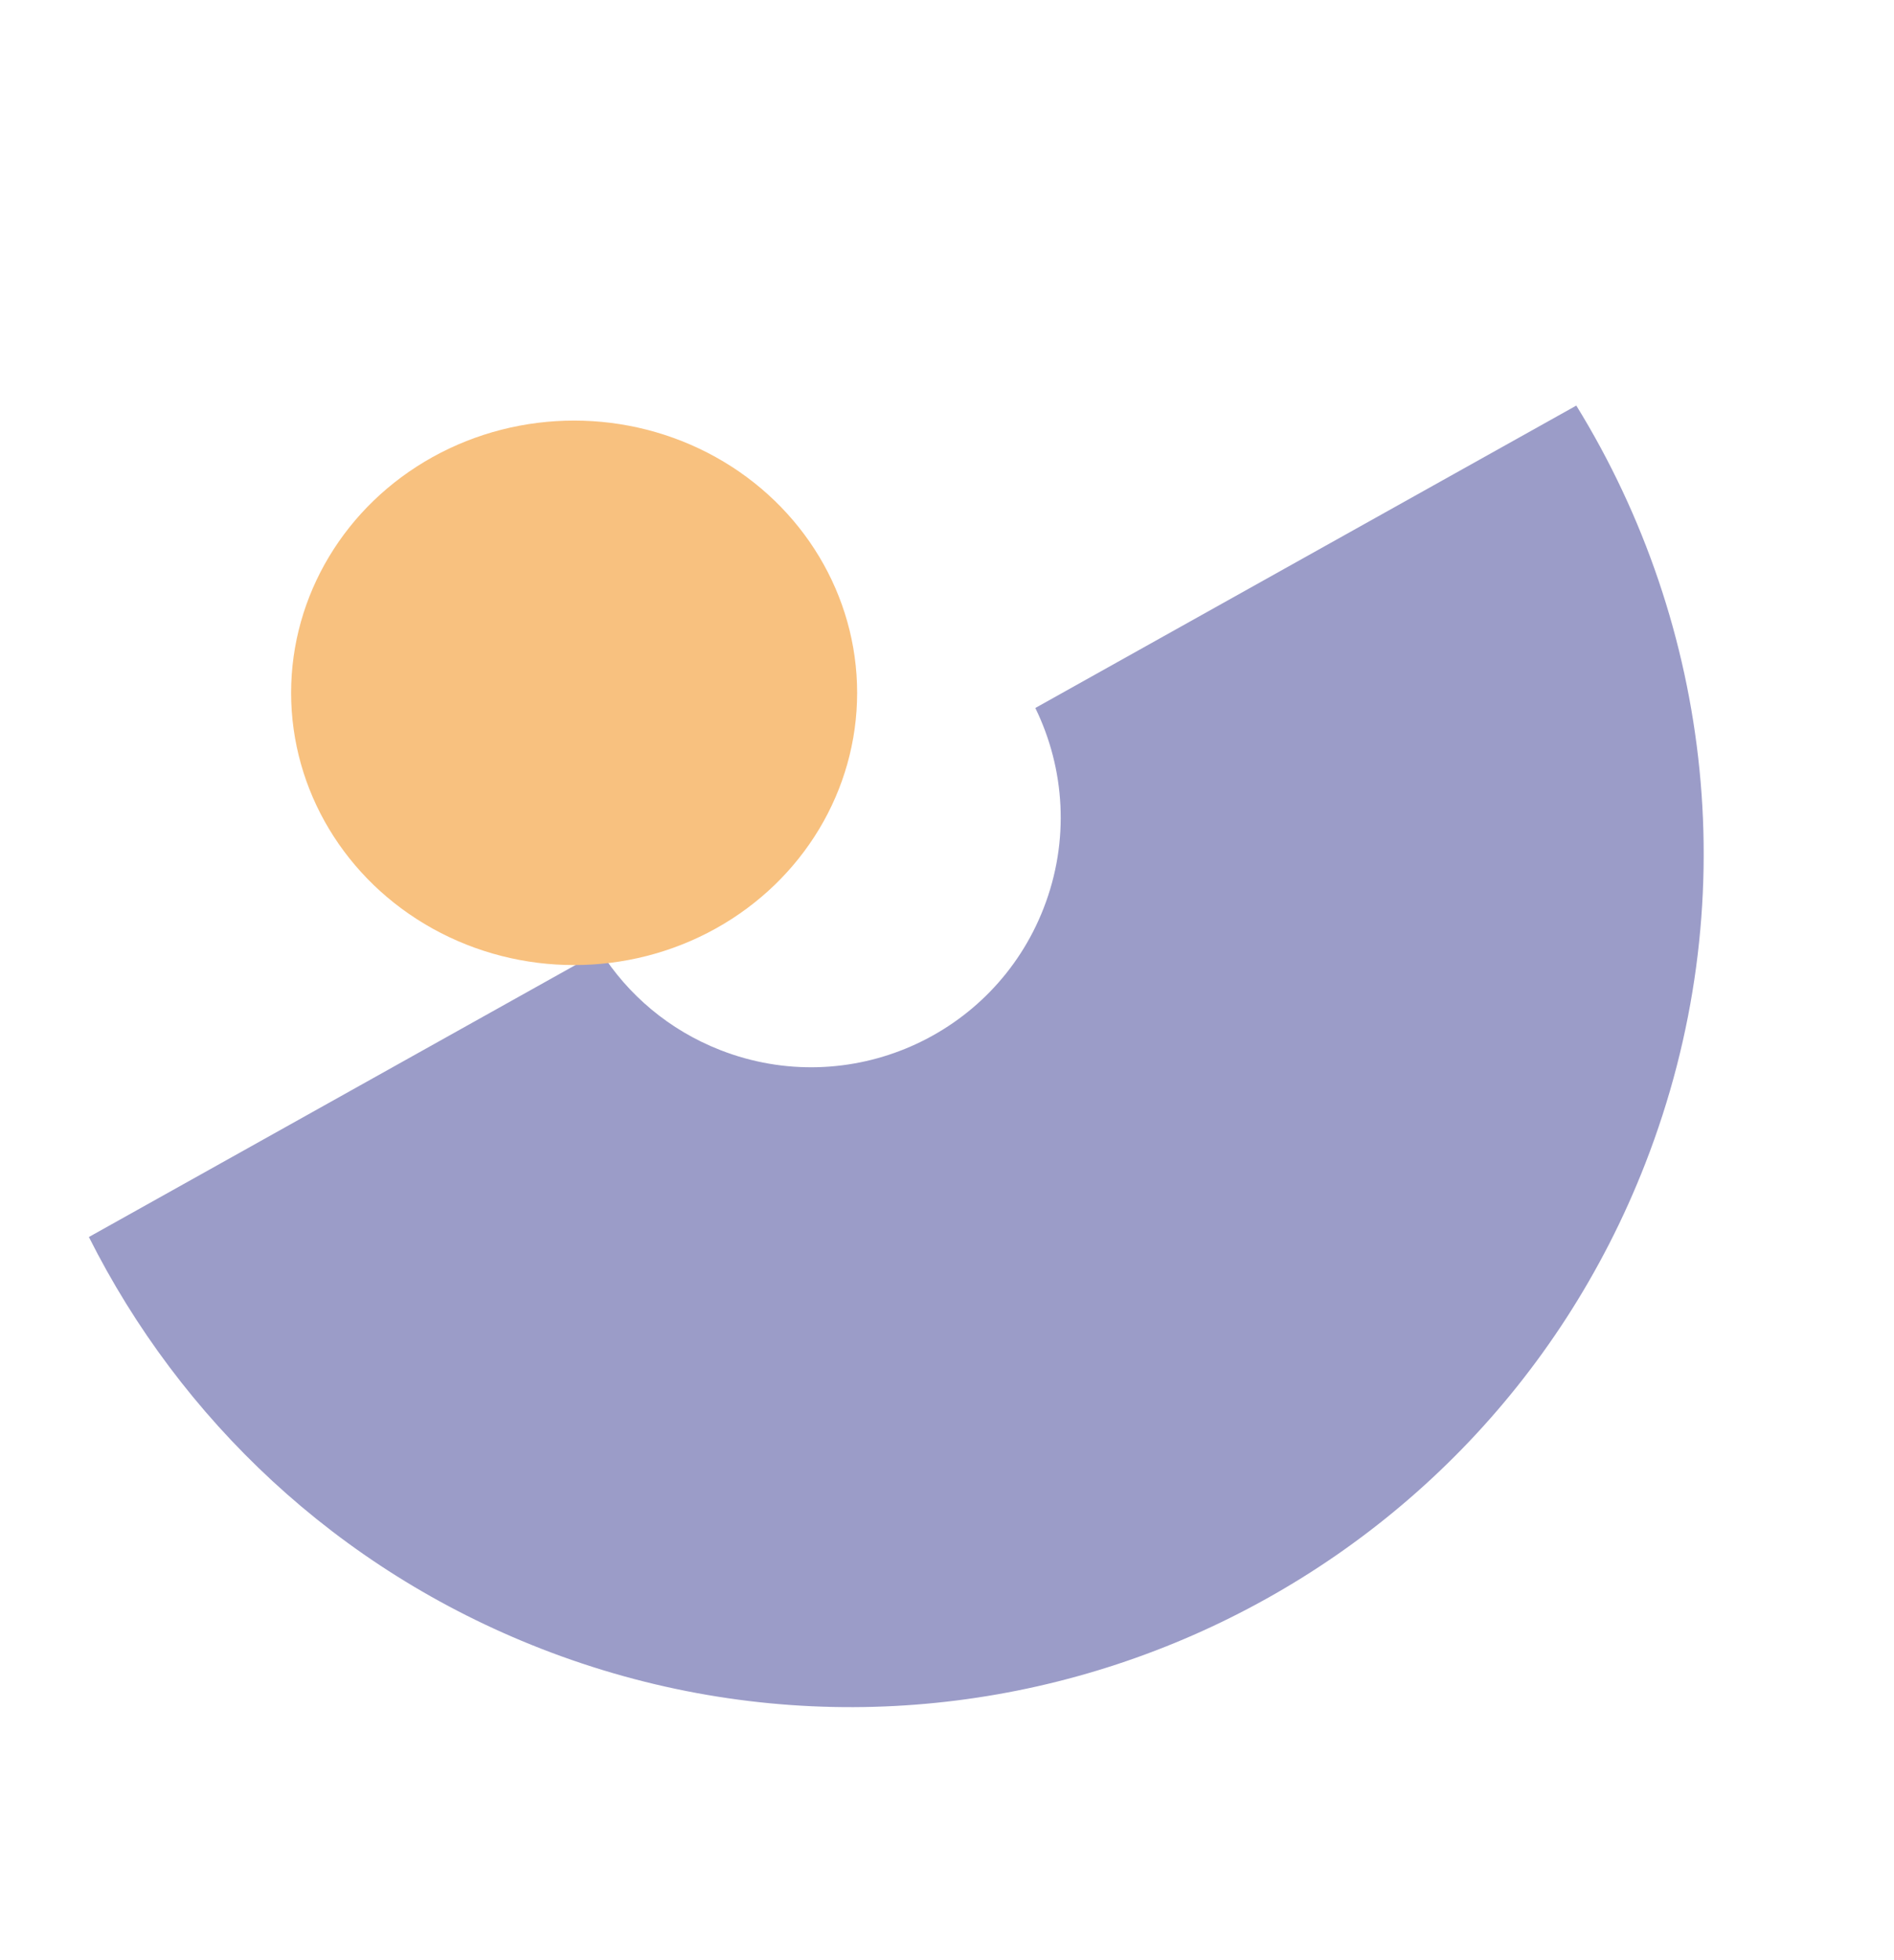
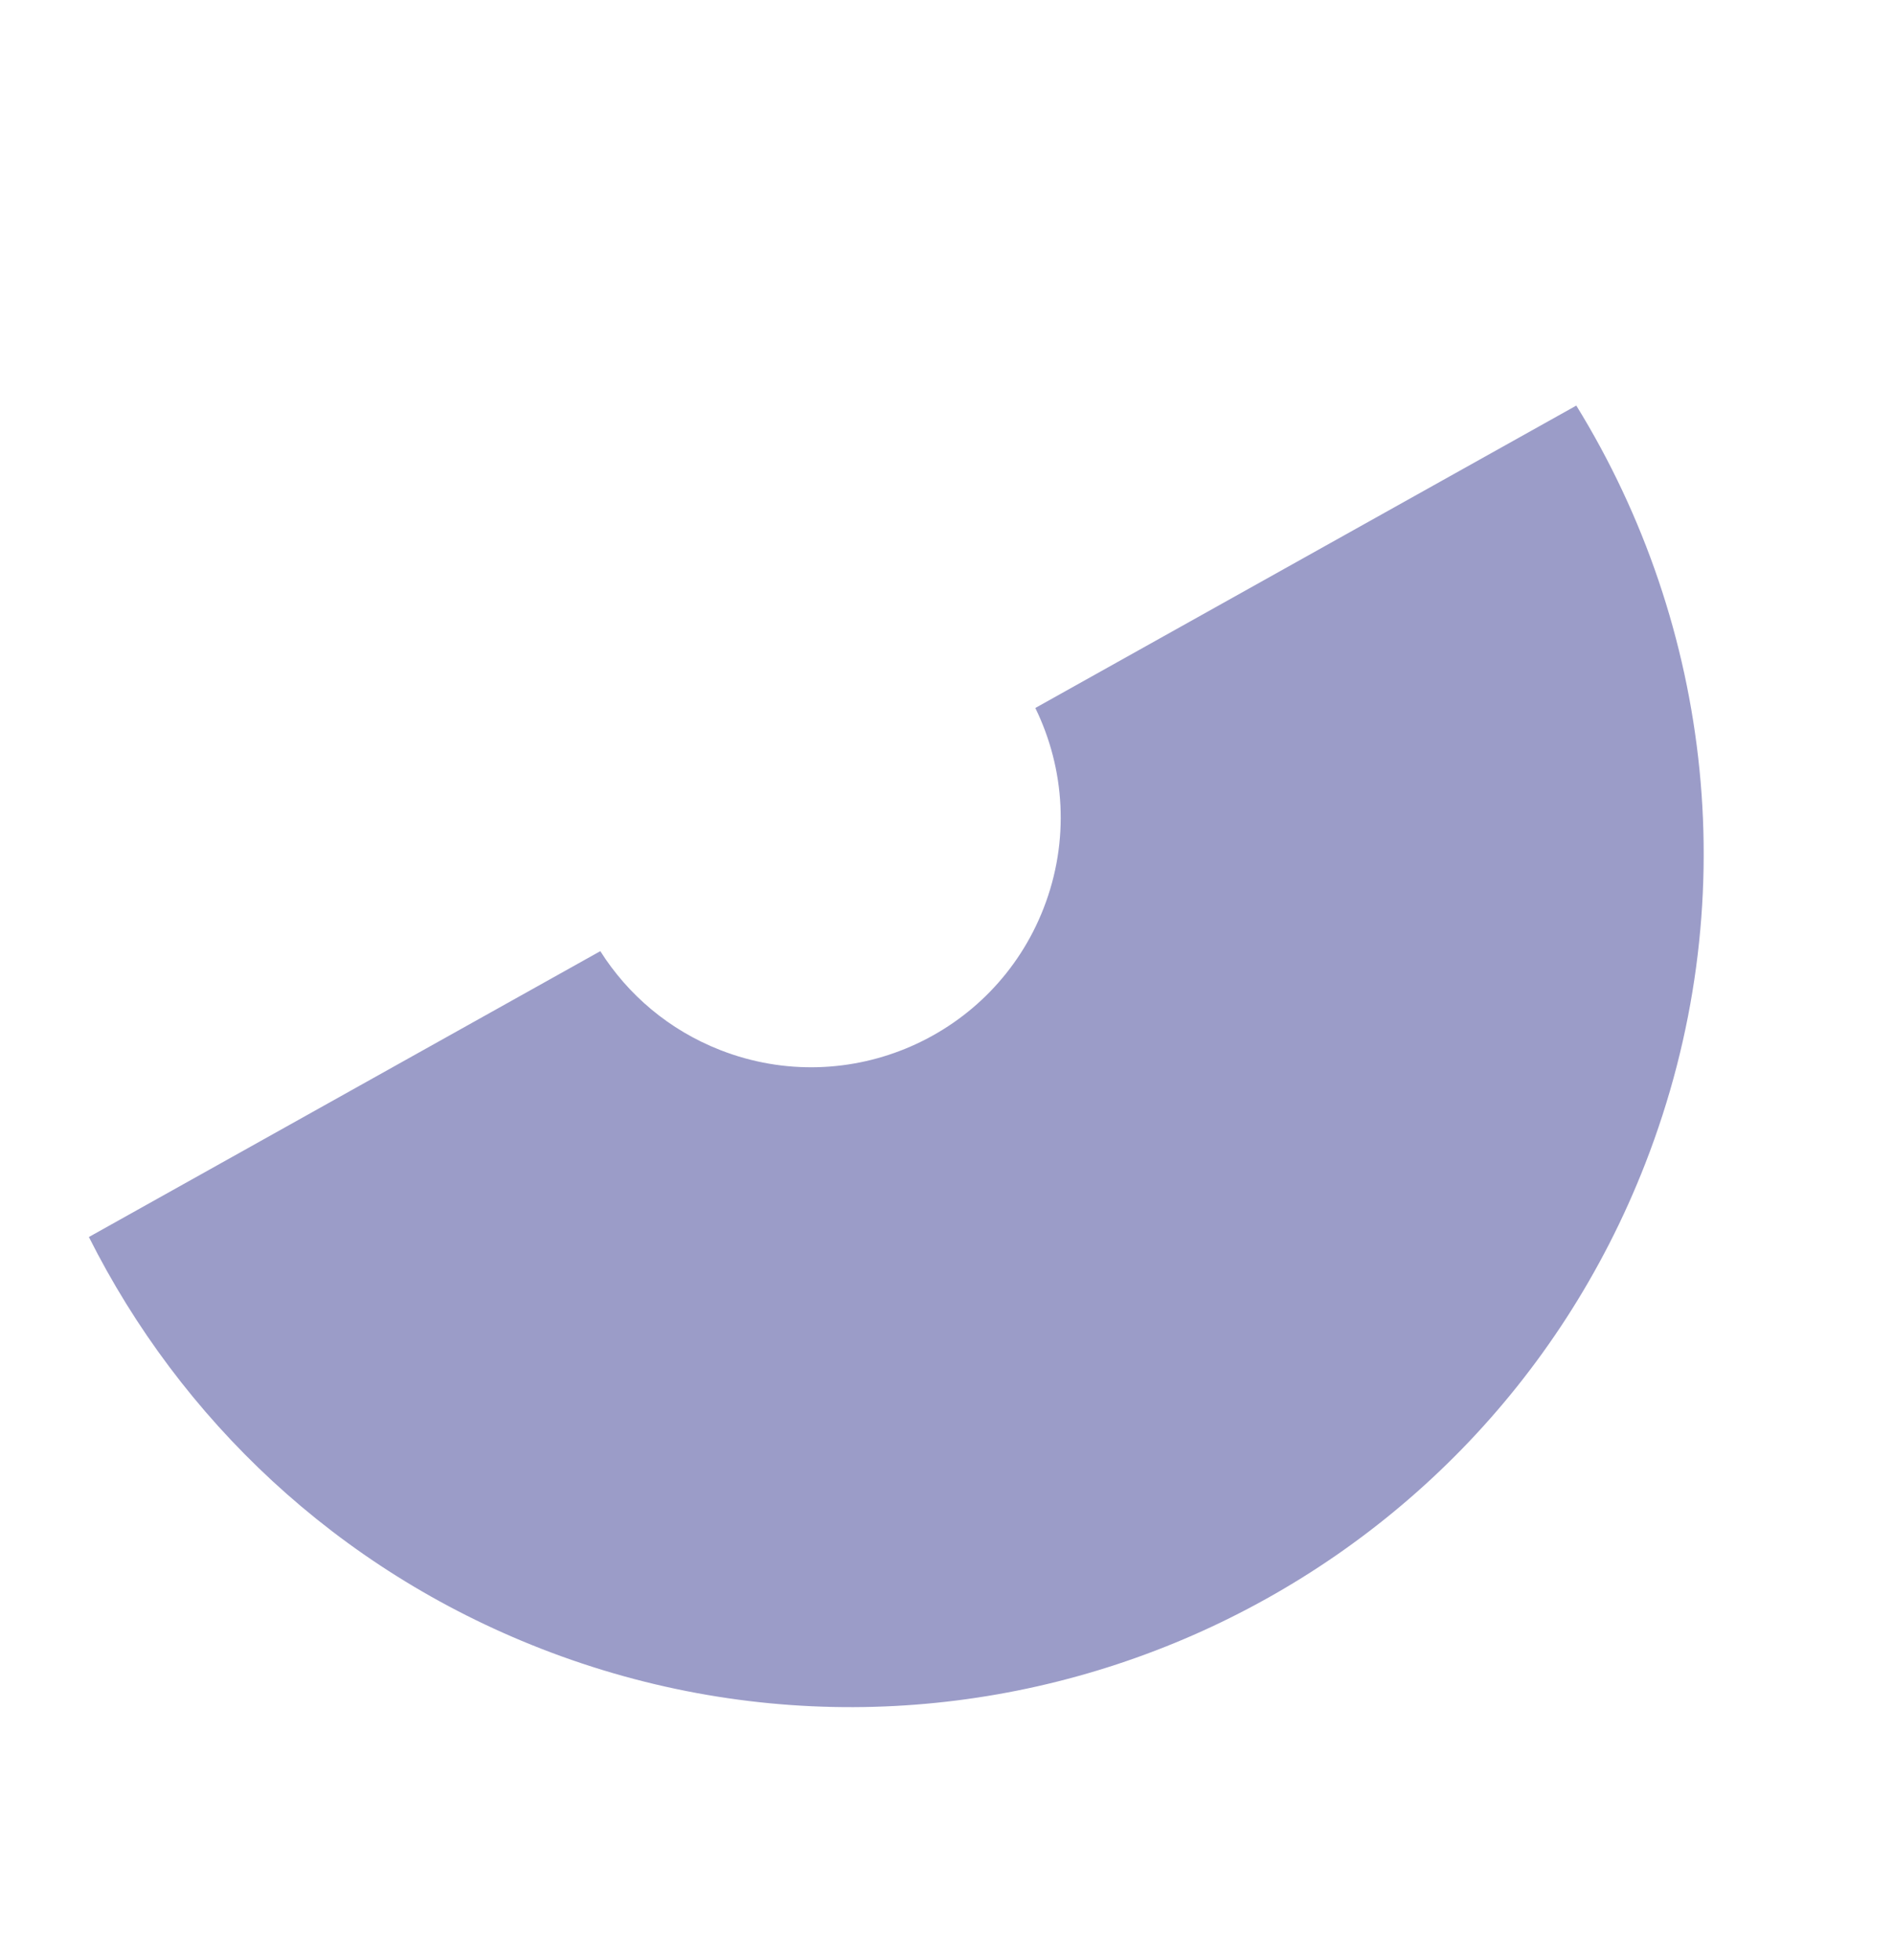
<svg xmlns="http://www.w3.org/2000/svg" width="87" height="90" viewBox="0 0 87 90" fill="none">
  <path fill-rule="evenodd" clip-rule="evenodd" d="M24.837 75.692C15.451 72.028 8.276 65.144 4.083 56.797L27.575 43.672C28.837 45.667 30.724 47.292 33.092 48.216C38.988 50.518 45.635 47.603 47.936 41.706C49.149 38.6 48.914 35.285 47.557 32.507L72.407 18.622C78.638 28.728 80.216 41.534 75.567 53.446C67.701 73.597 44.989 83.557 24.837 75.692Z" fill="#9B9CC8" />
-   <ellipse cx="13" cy="12.5" rx="13" ry="12.5" transform="matrix(-1 0 0 1 39.372 19.311)" fill="#F8C17F" />
</svg>